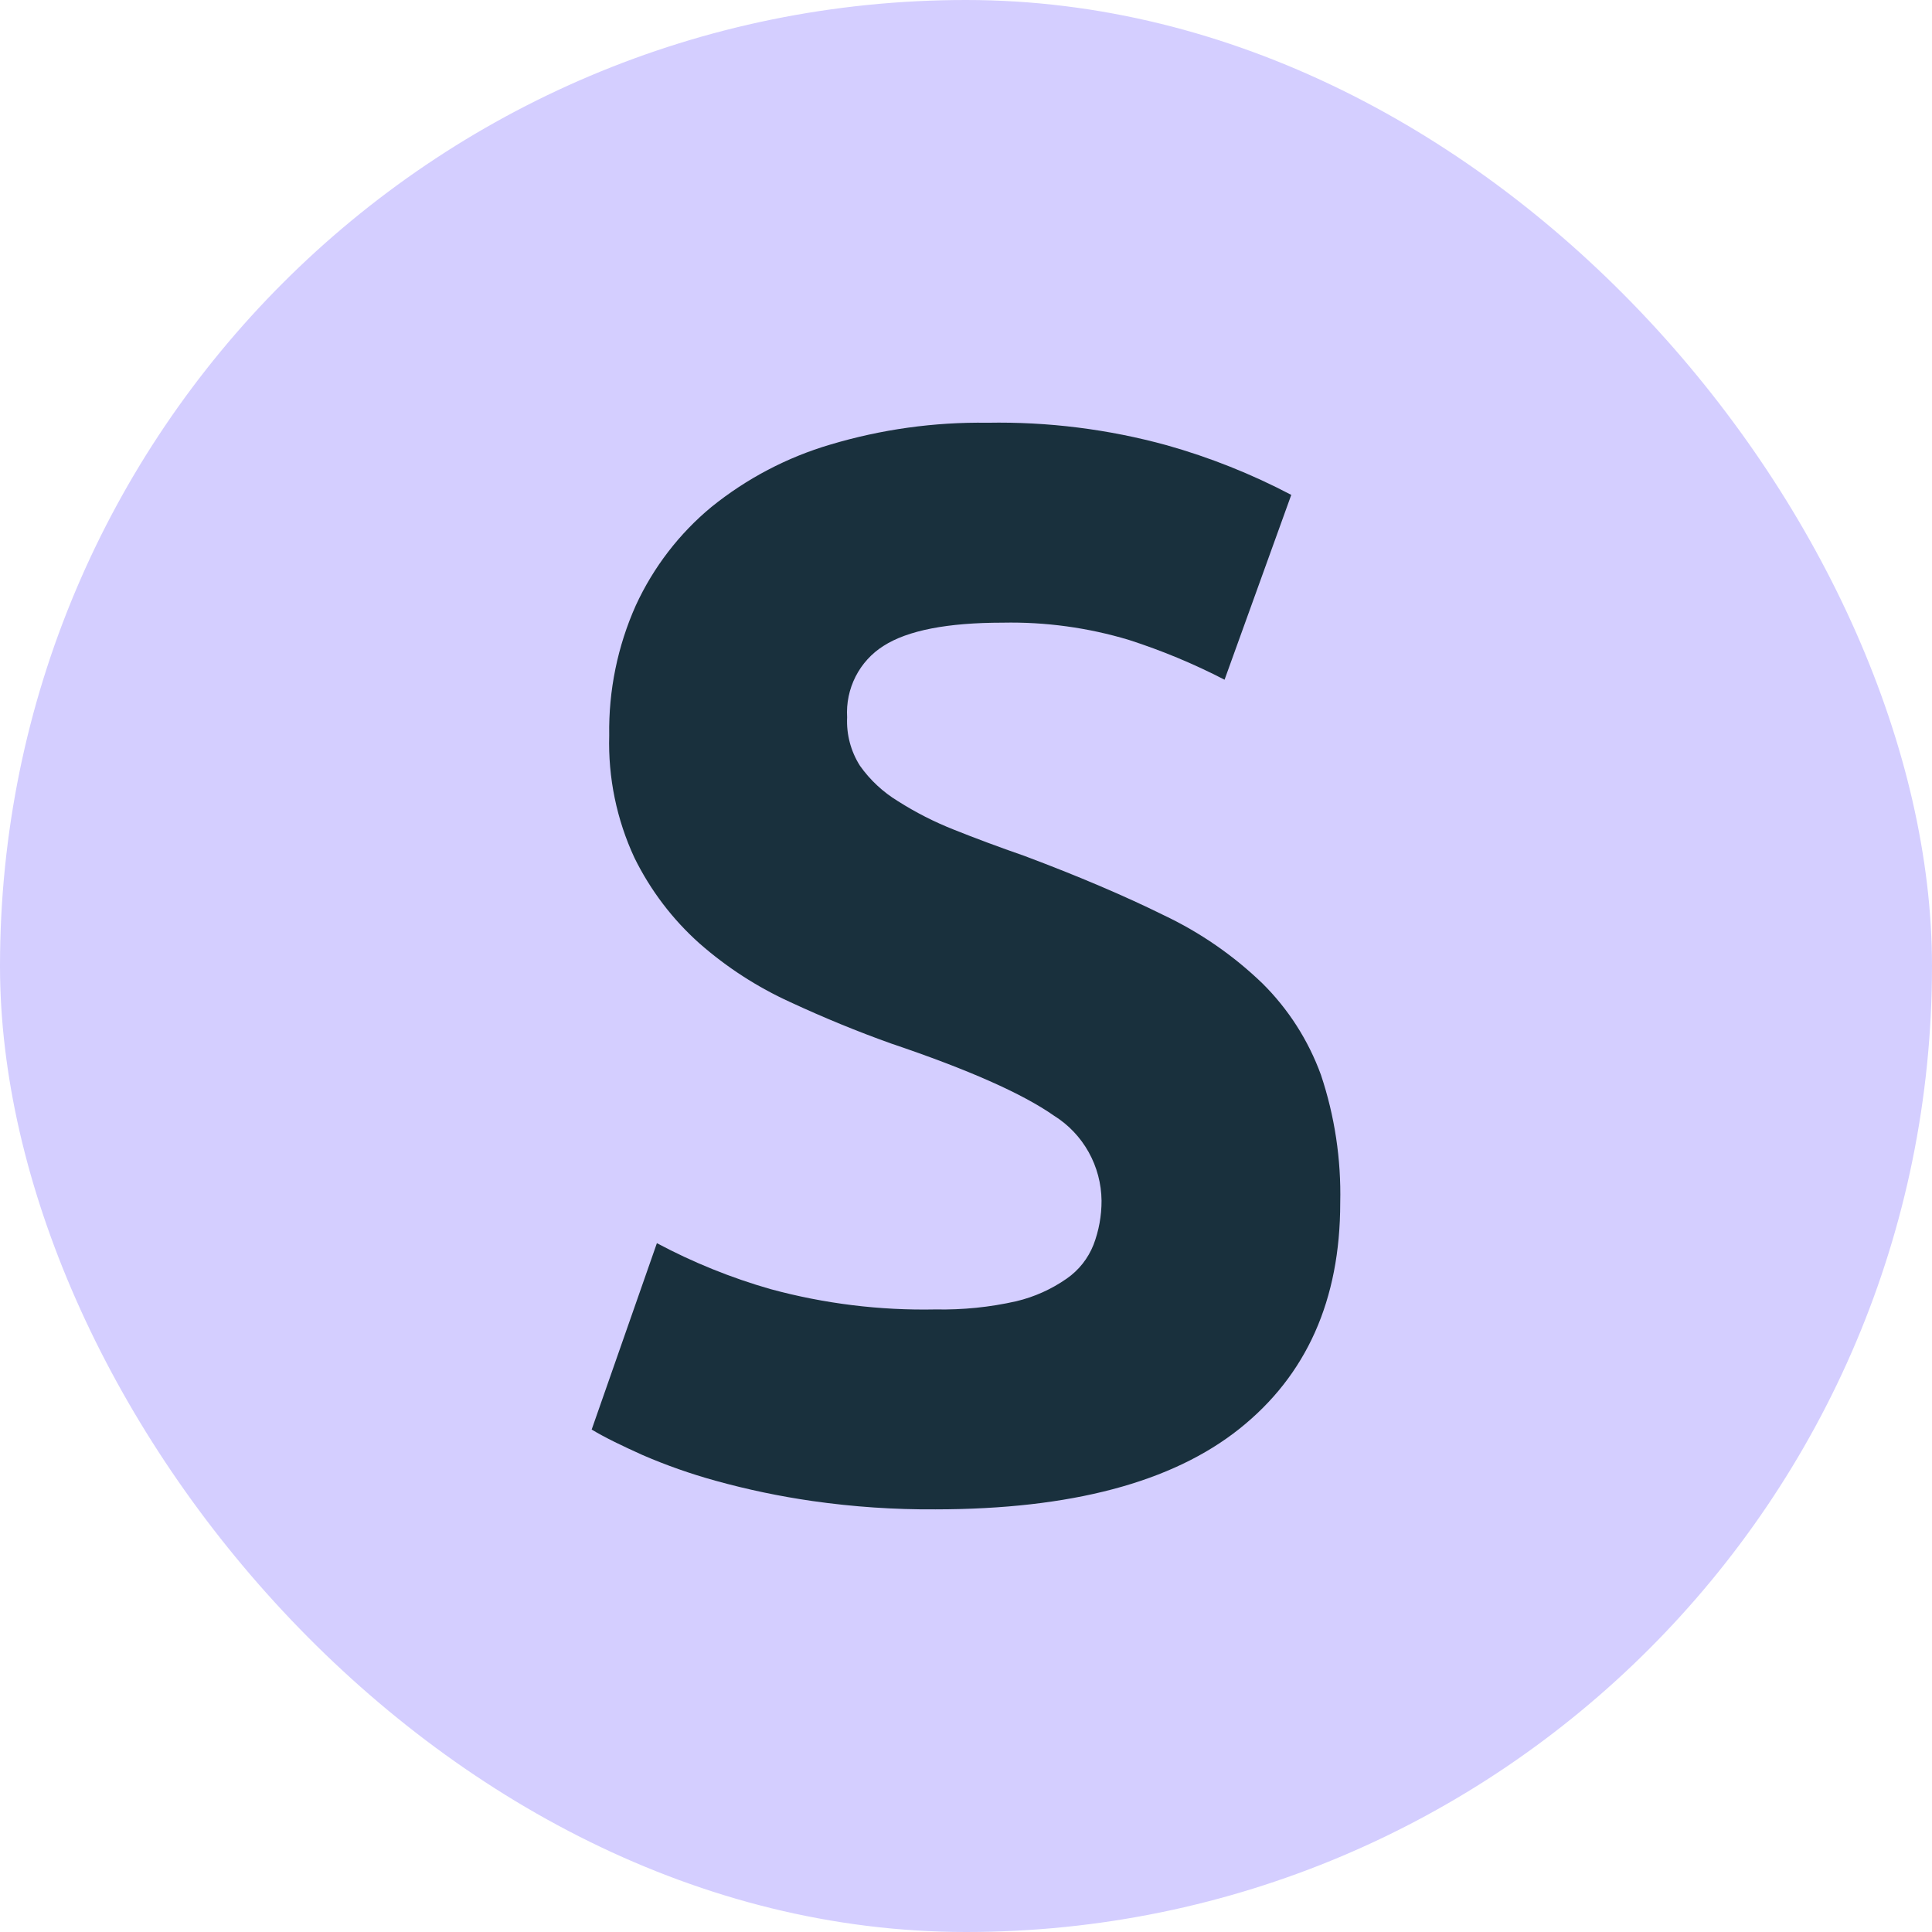
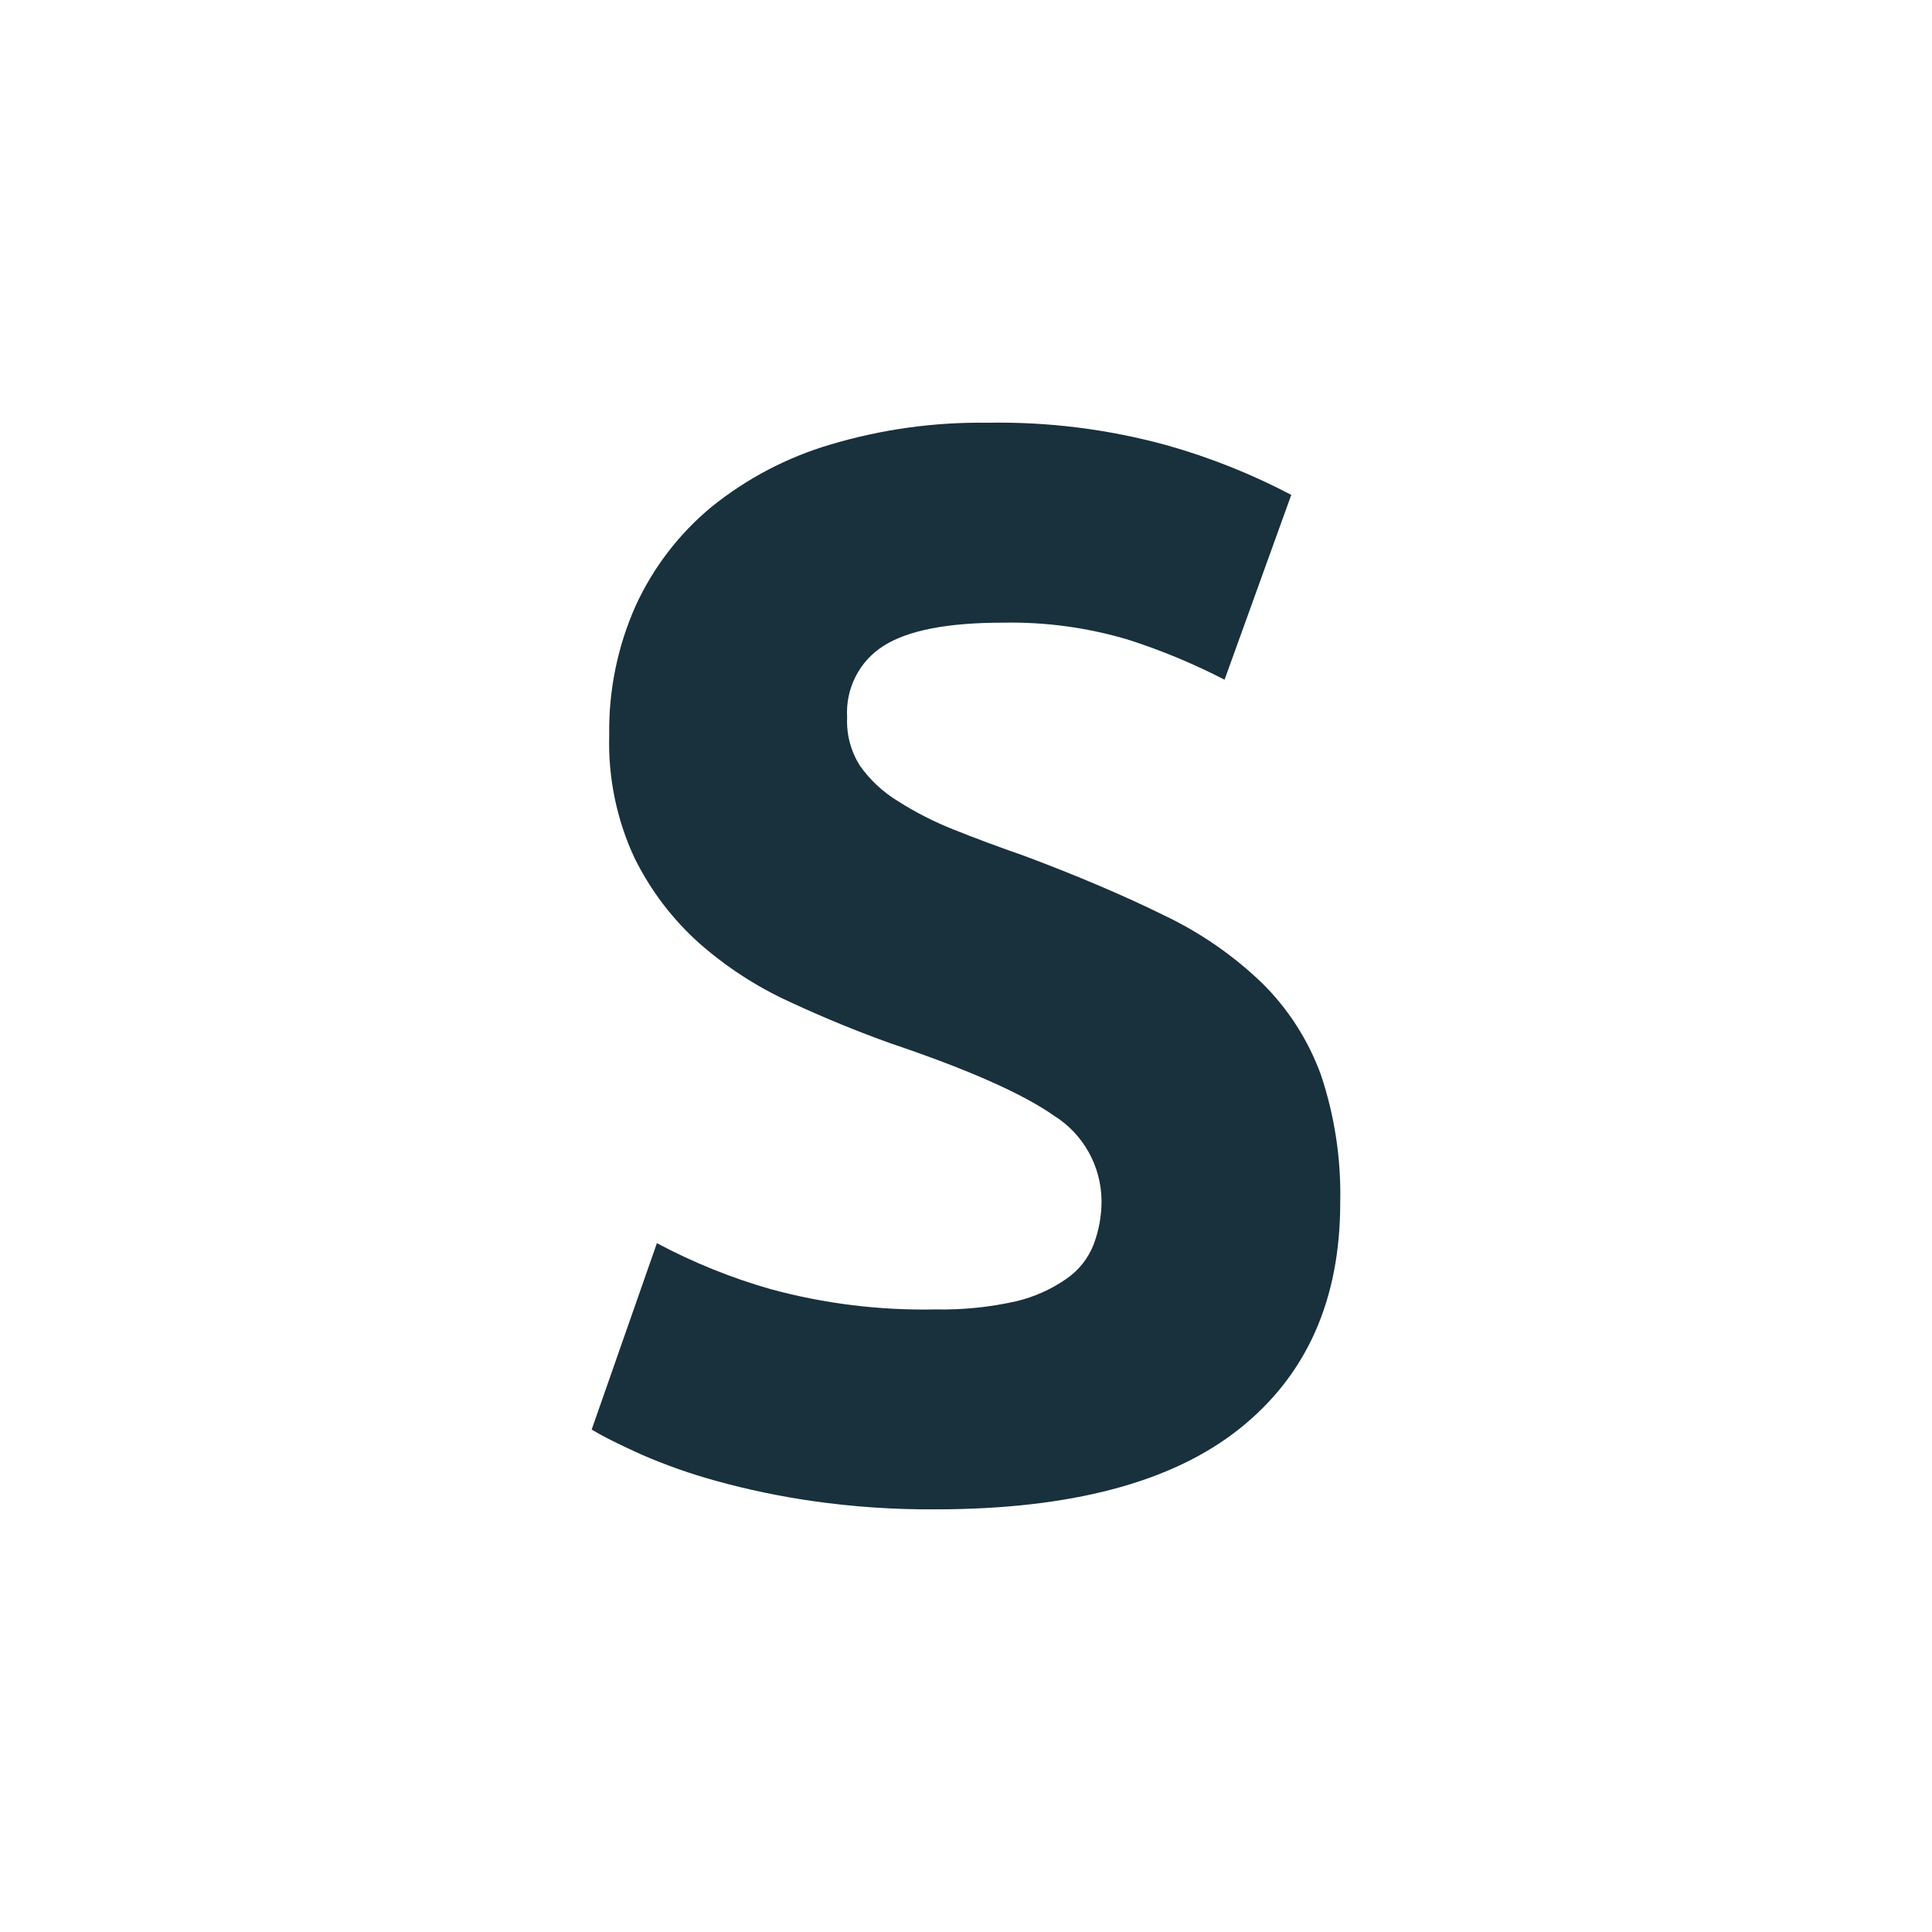
<svg xmlns="http://www.w3.org/2000/svg" width="100" height="100" viewBox="0 0 100 100" fill="none">
-   <rect width="100" height="100" rx="50" fill="#d4ceff" />
  <path d="M48.424 67.776C49.828 67.804 51.231 67.662 52.603 67.352C53.538 67.13 54.423 66.732 55.214 66.18C55.836 65.749 56.317 65.141 56.599 64.432C56.877 63.704 57.018 62.929 57.016 62.148C57.007 61.265 56.776 60.398 56.347 59.63C55.918 58.861 55.303 58.215 54.561 57.752C52.925 56.604 50.111 55.358 46.119 54.011C44.378 53.389 42.637 52.674 40.896 51.866C39.196 51.092 37.617 50.07 36.208 48.834C34.812 47.59 33.668 46.083 32.838 44.398C31.918 42.419 31.47 40.248 31.533 38.062C31.496 35.744 31.966 33.446 32.91 31.335C33.821 29.358 35.16 27.616 36.828 26.237C38.65 24.767 40.737 23.672 42.972 23.013C45.612 22.223 48.355 21.842 51.107 21.881C54.241 21.823 57.367 22.215 60.392 23.046C62.622 23.674 64.781 24.535 66.836 25.615L63.383 35.182C61.791 34.359 60.136 33.671 58.434 33.123C56.315 32.485 54.113 32.184 51.904 32.229C49.035 32.229 46.977 32.63 45.727 33.434C45.114 33.821 44.616 34.368 44.285 35.018C43.954 35.669 43.803 36.398 43.847 37.128C43.805 38.015 44.038 38.892 44.513 39.638C45.036 40.376 45.703 40.997 46.472 41.465C47.394 42.052 48.369 42.548 49.384 42.948C50.485 43.389 51.702 43.842 53.033 44.305C55.798 45.343 58.203 46.366 60.248 47.377C62.119 48.264 63.837 49.451 65.334 50.892C66.682 52.224 67.719 53.844 68.371 55.633C69.084 57.764 69.422 60.005 69.37 62.254C69.37 67.286 67.629 71.188 64.146 73.959C60.664 76.731 55.423 78.12 48.424 78.124C46.294 78.139 44.167 77.995 42.058 77.694C40.362 77.451 38.682 77.099 37.03 76.641C35.748 76.287 34.492 75.845 33.269 75.317C32.225 74.847 31.311 74.409 30.625 73.993L34.001 64.346C35.873 65.344 37.842 66.14 39.877 66.723C42.663 67.48 45.54 67.835 48.424 67.776Z" fill="#19303D" />
</svg>